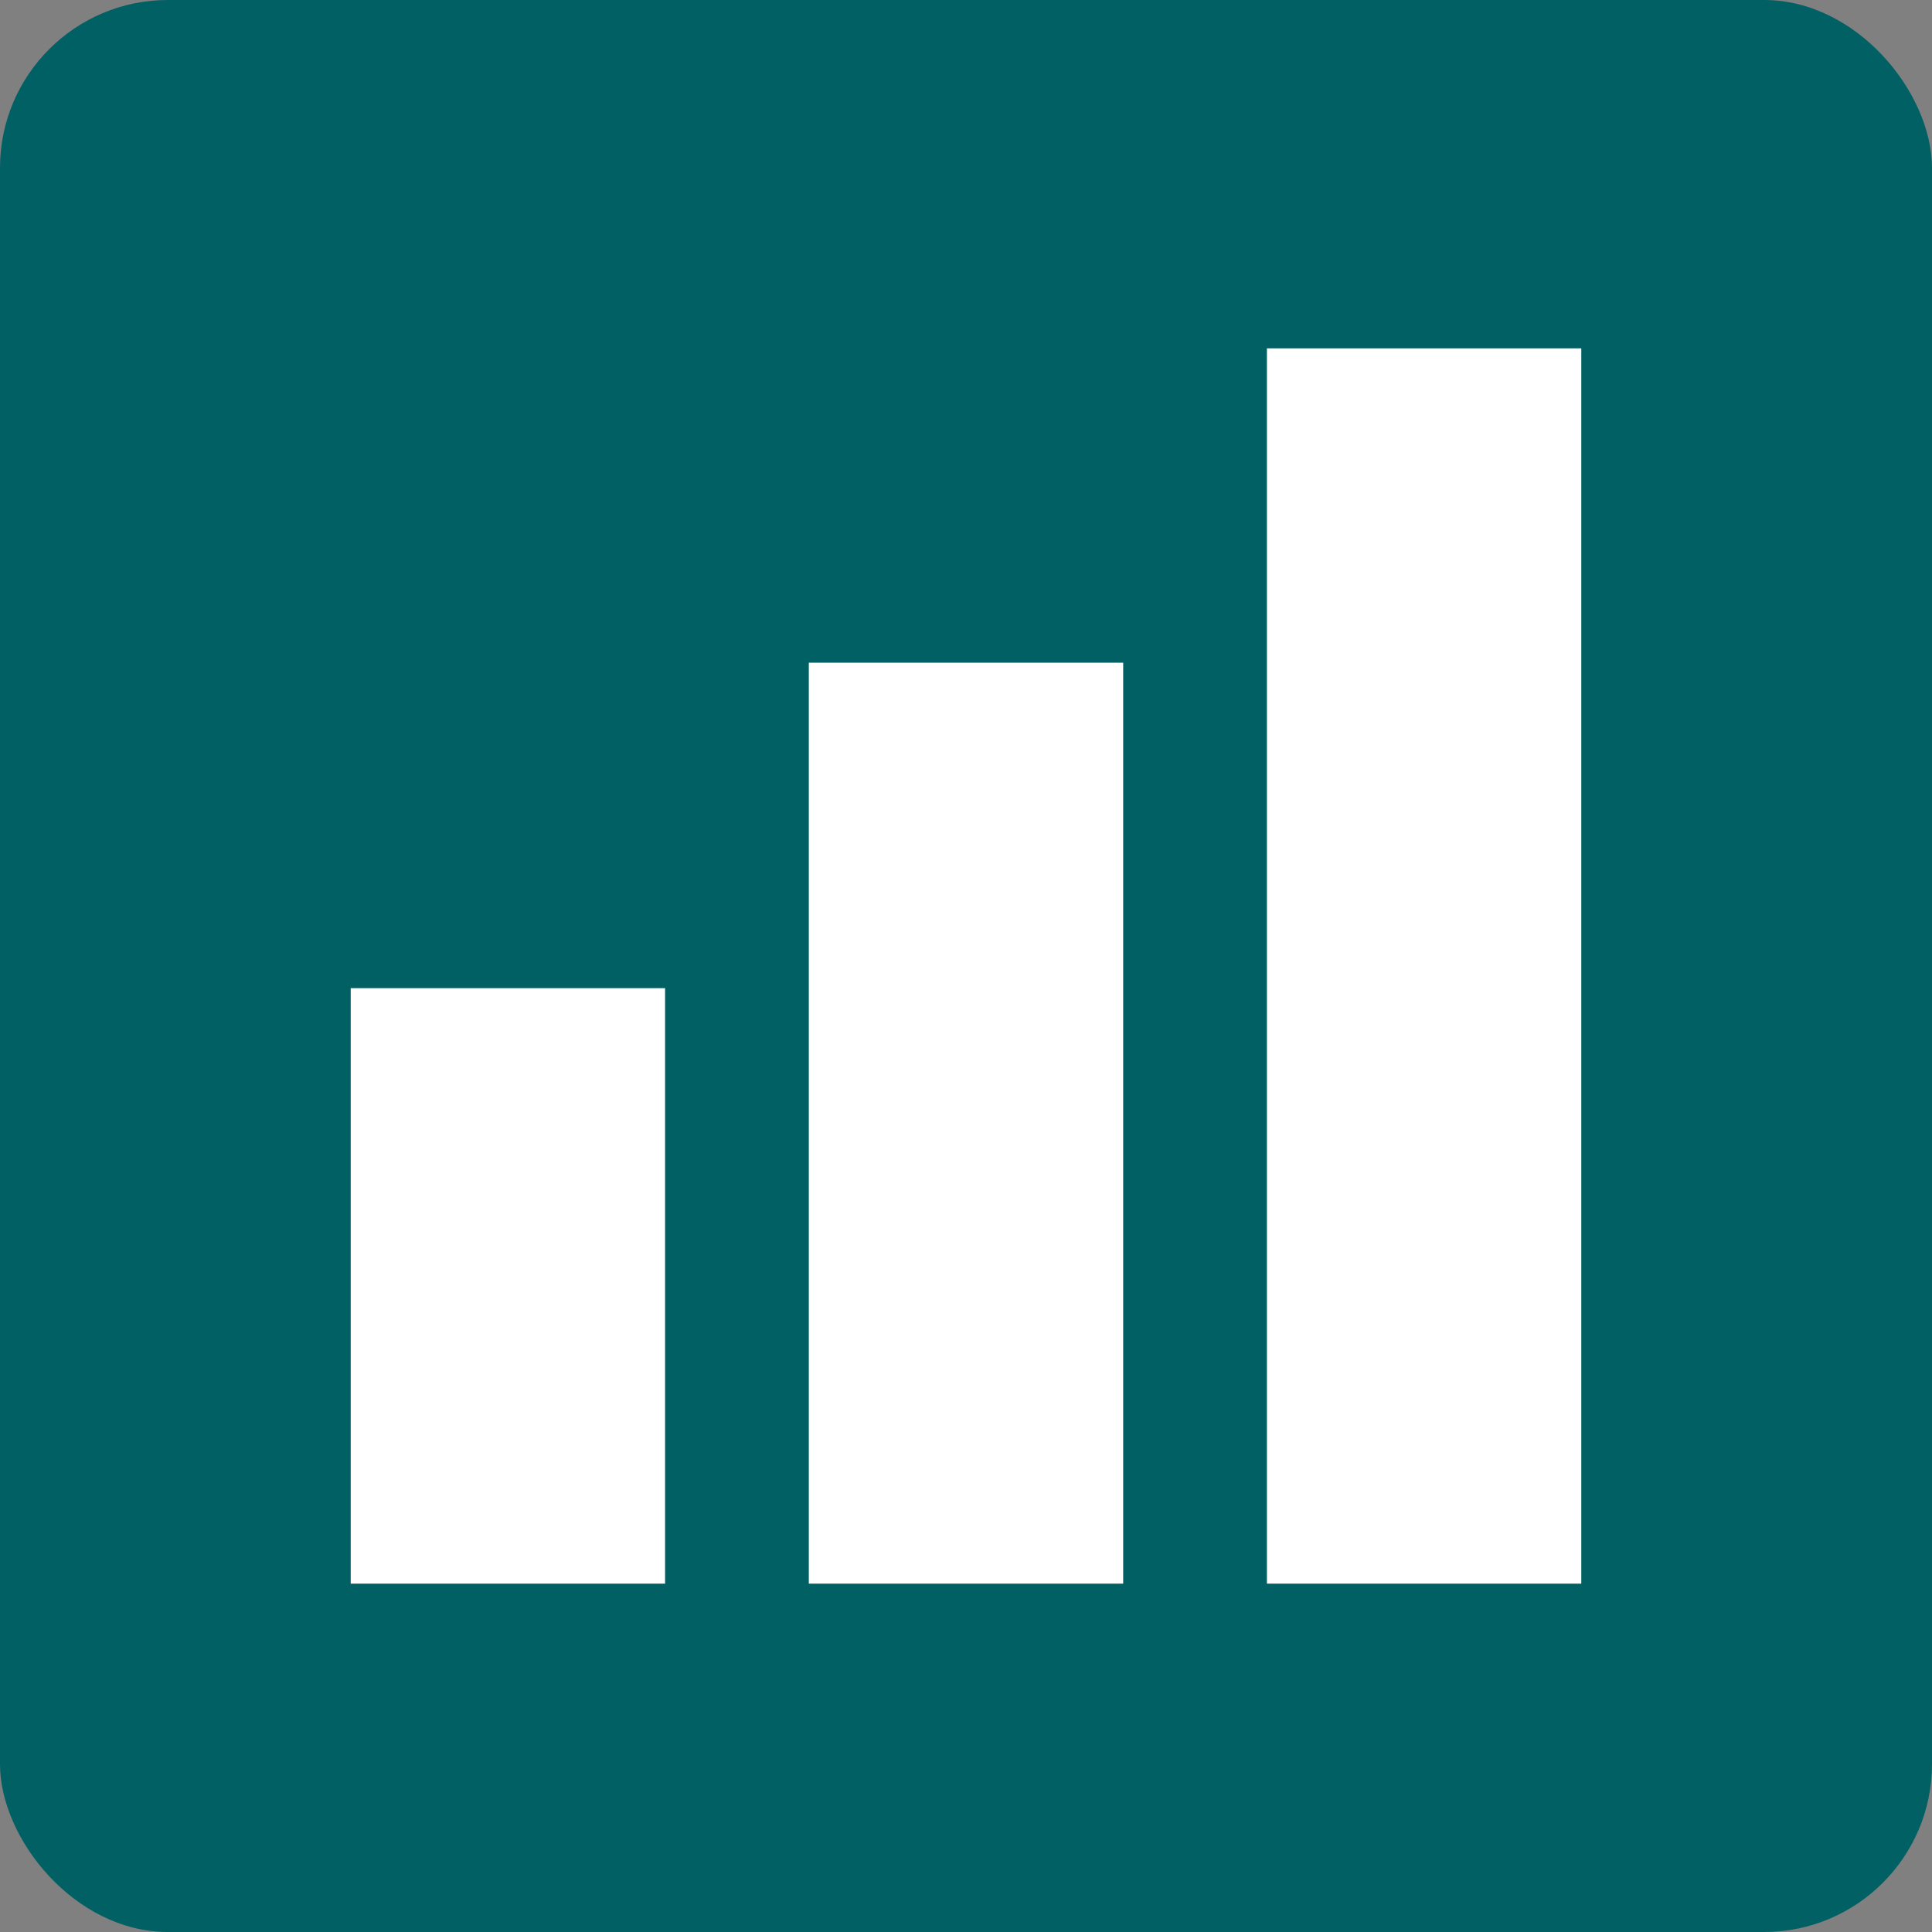
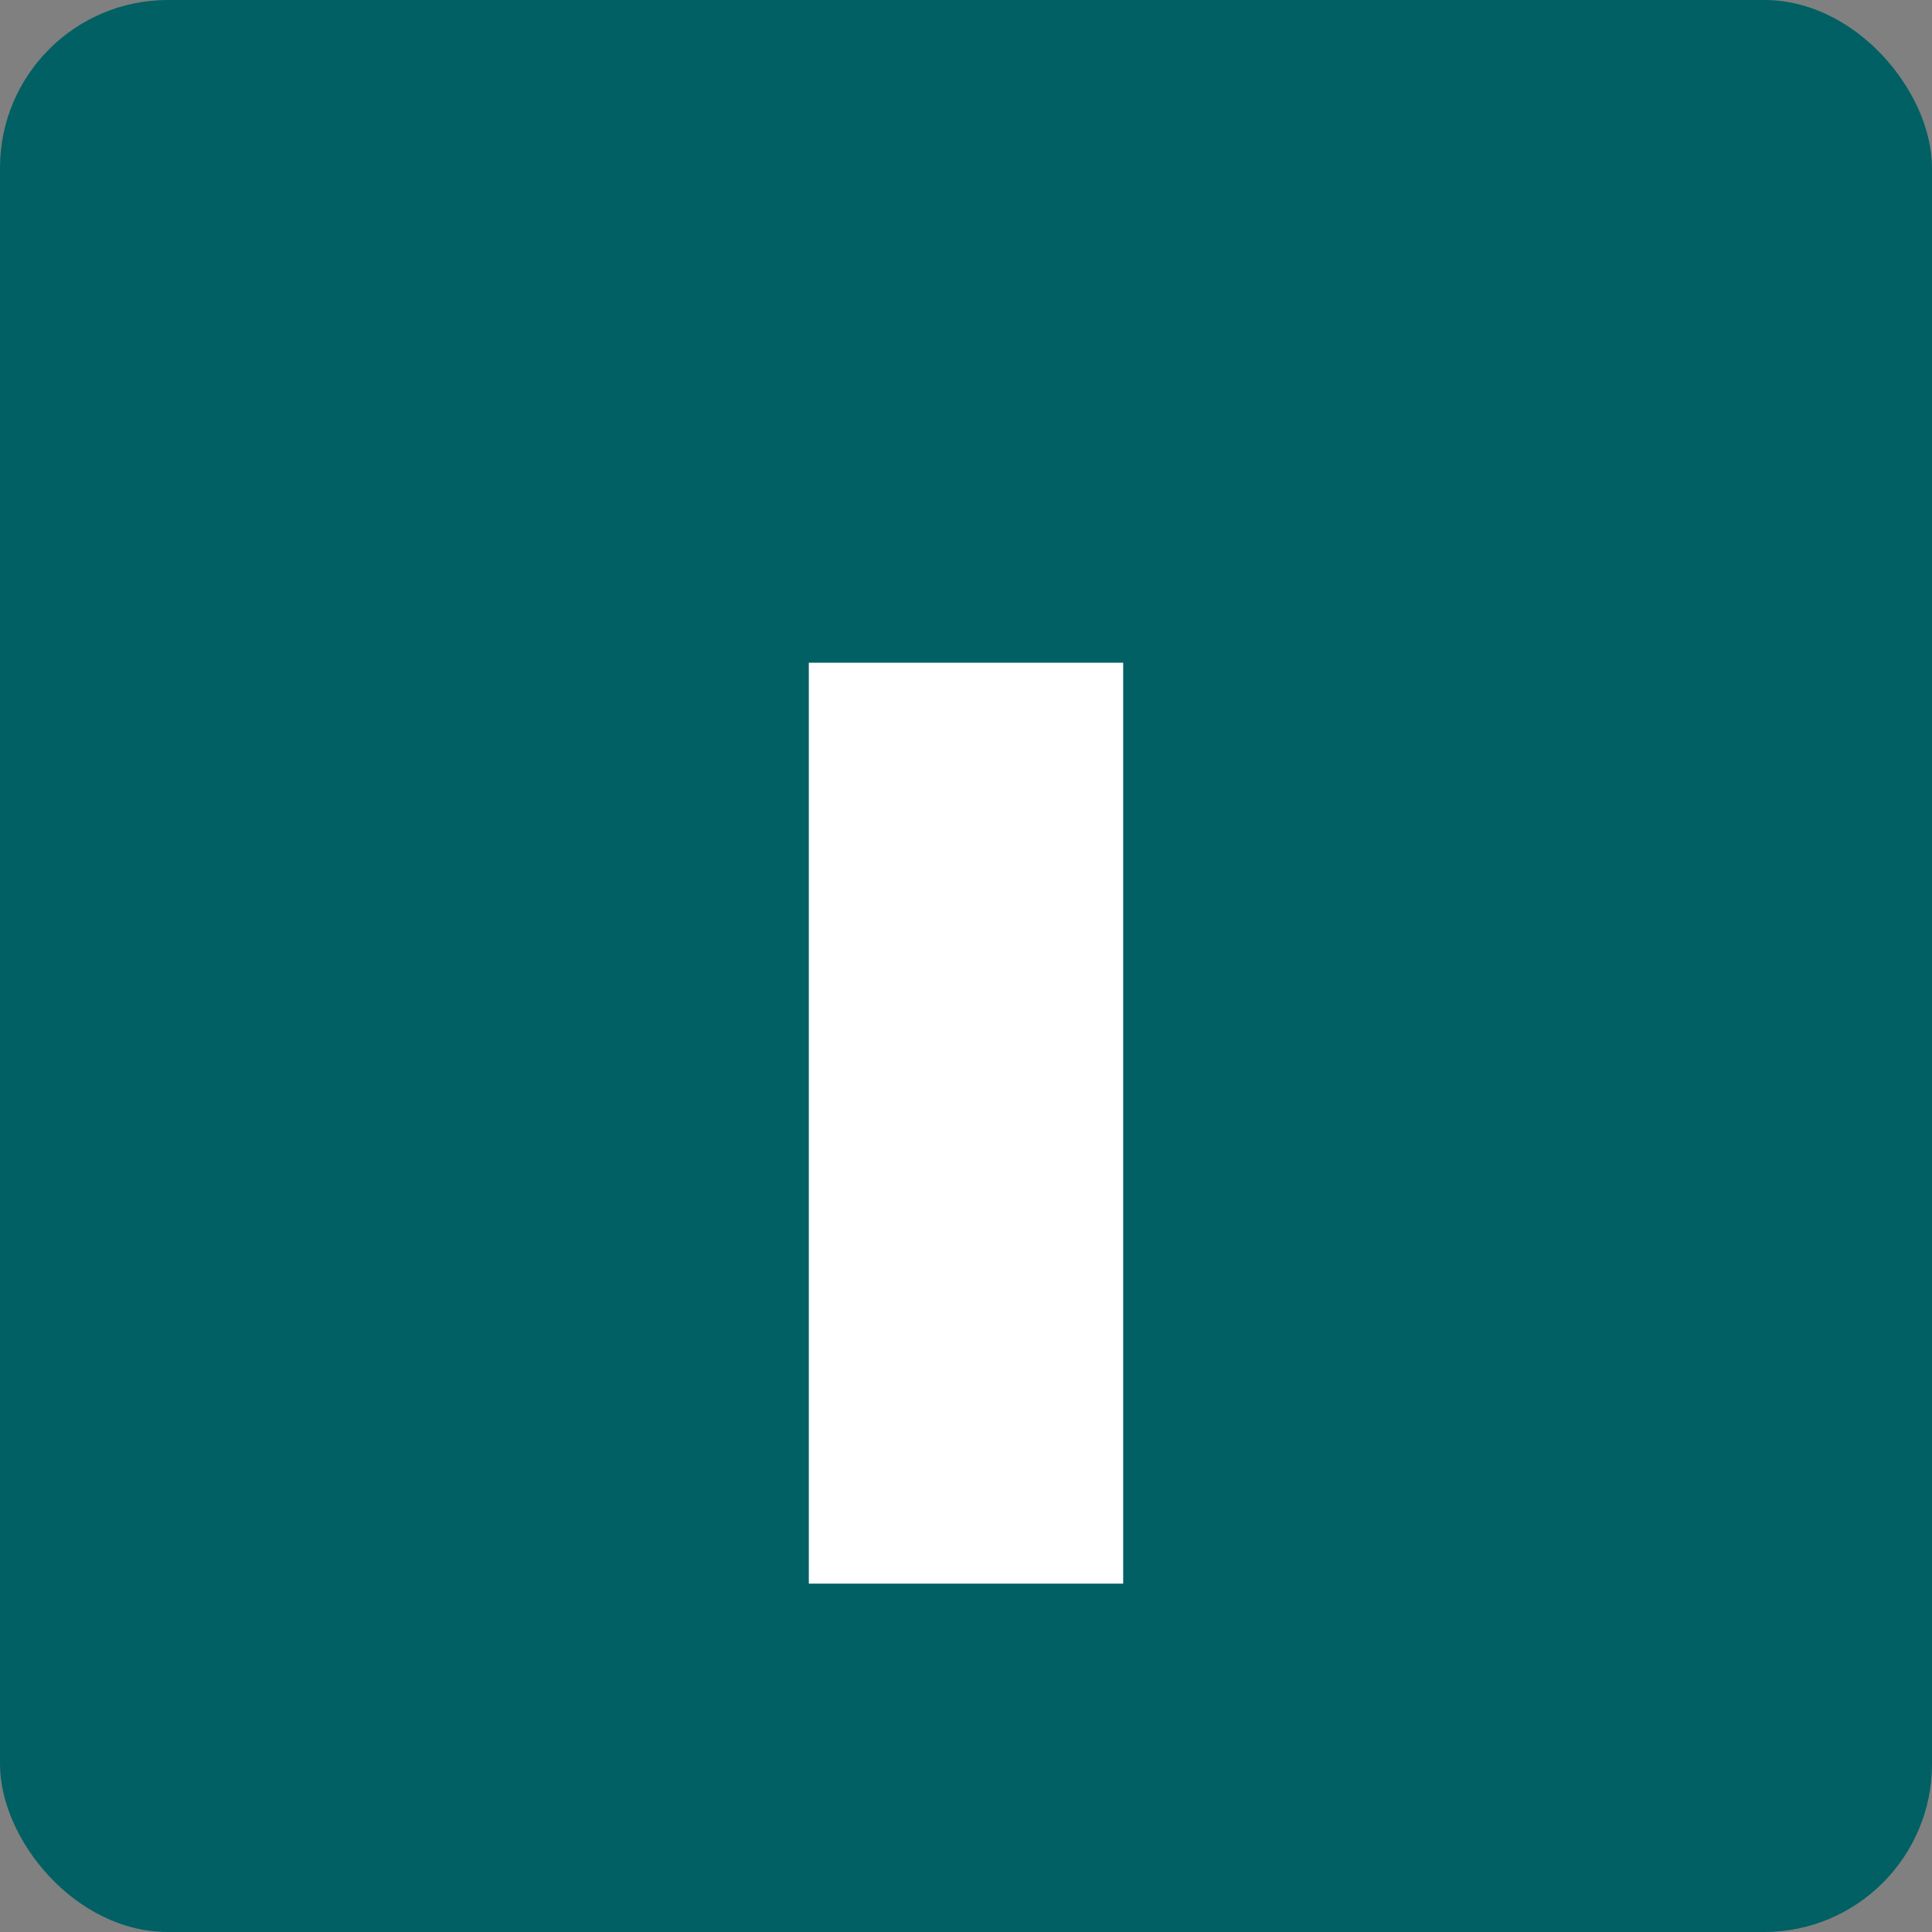
<svg xmlns="http://www.w3.org/2000/svg" id="Capa_2" data-name="Capa 2" viewBox="0 0 106.32 106.32">
  <rect x="0" y="0" width="106.32" height="106.32" fill="#808080" stroke="none" />
  <defs>
    <style>
      .cls-1 {
        fill: #fff;
      }

      .cls-2 {
        fill: #006064;
      }
    </style>
  </defs>
  <g id="Fondo_Imagen" data-name="Fondo Imagen">
    <g>
      <rect class="cls-2" width="106.32" height="106.32" rx="9.24" ry="9.24" />
      <g>
-         <rect class="cls-1" x="69.72" y="19.17" width="17.3" height="67.98" />
        <rect class="cls-1" x="44.51" y="36.47" width="17.3" height="50.68" />
-         <rect class="cls-1" x="19.3" y="54.38" width="17.3" height="32.77" />
      </g>
    </g>
  </g>
</svg>